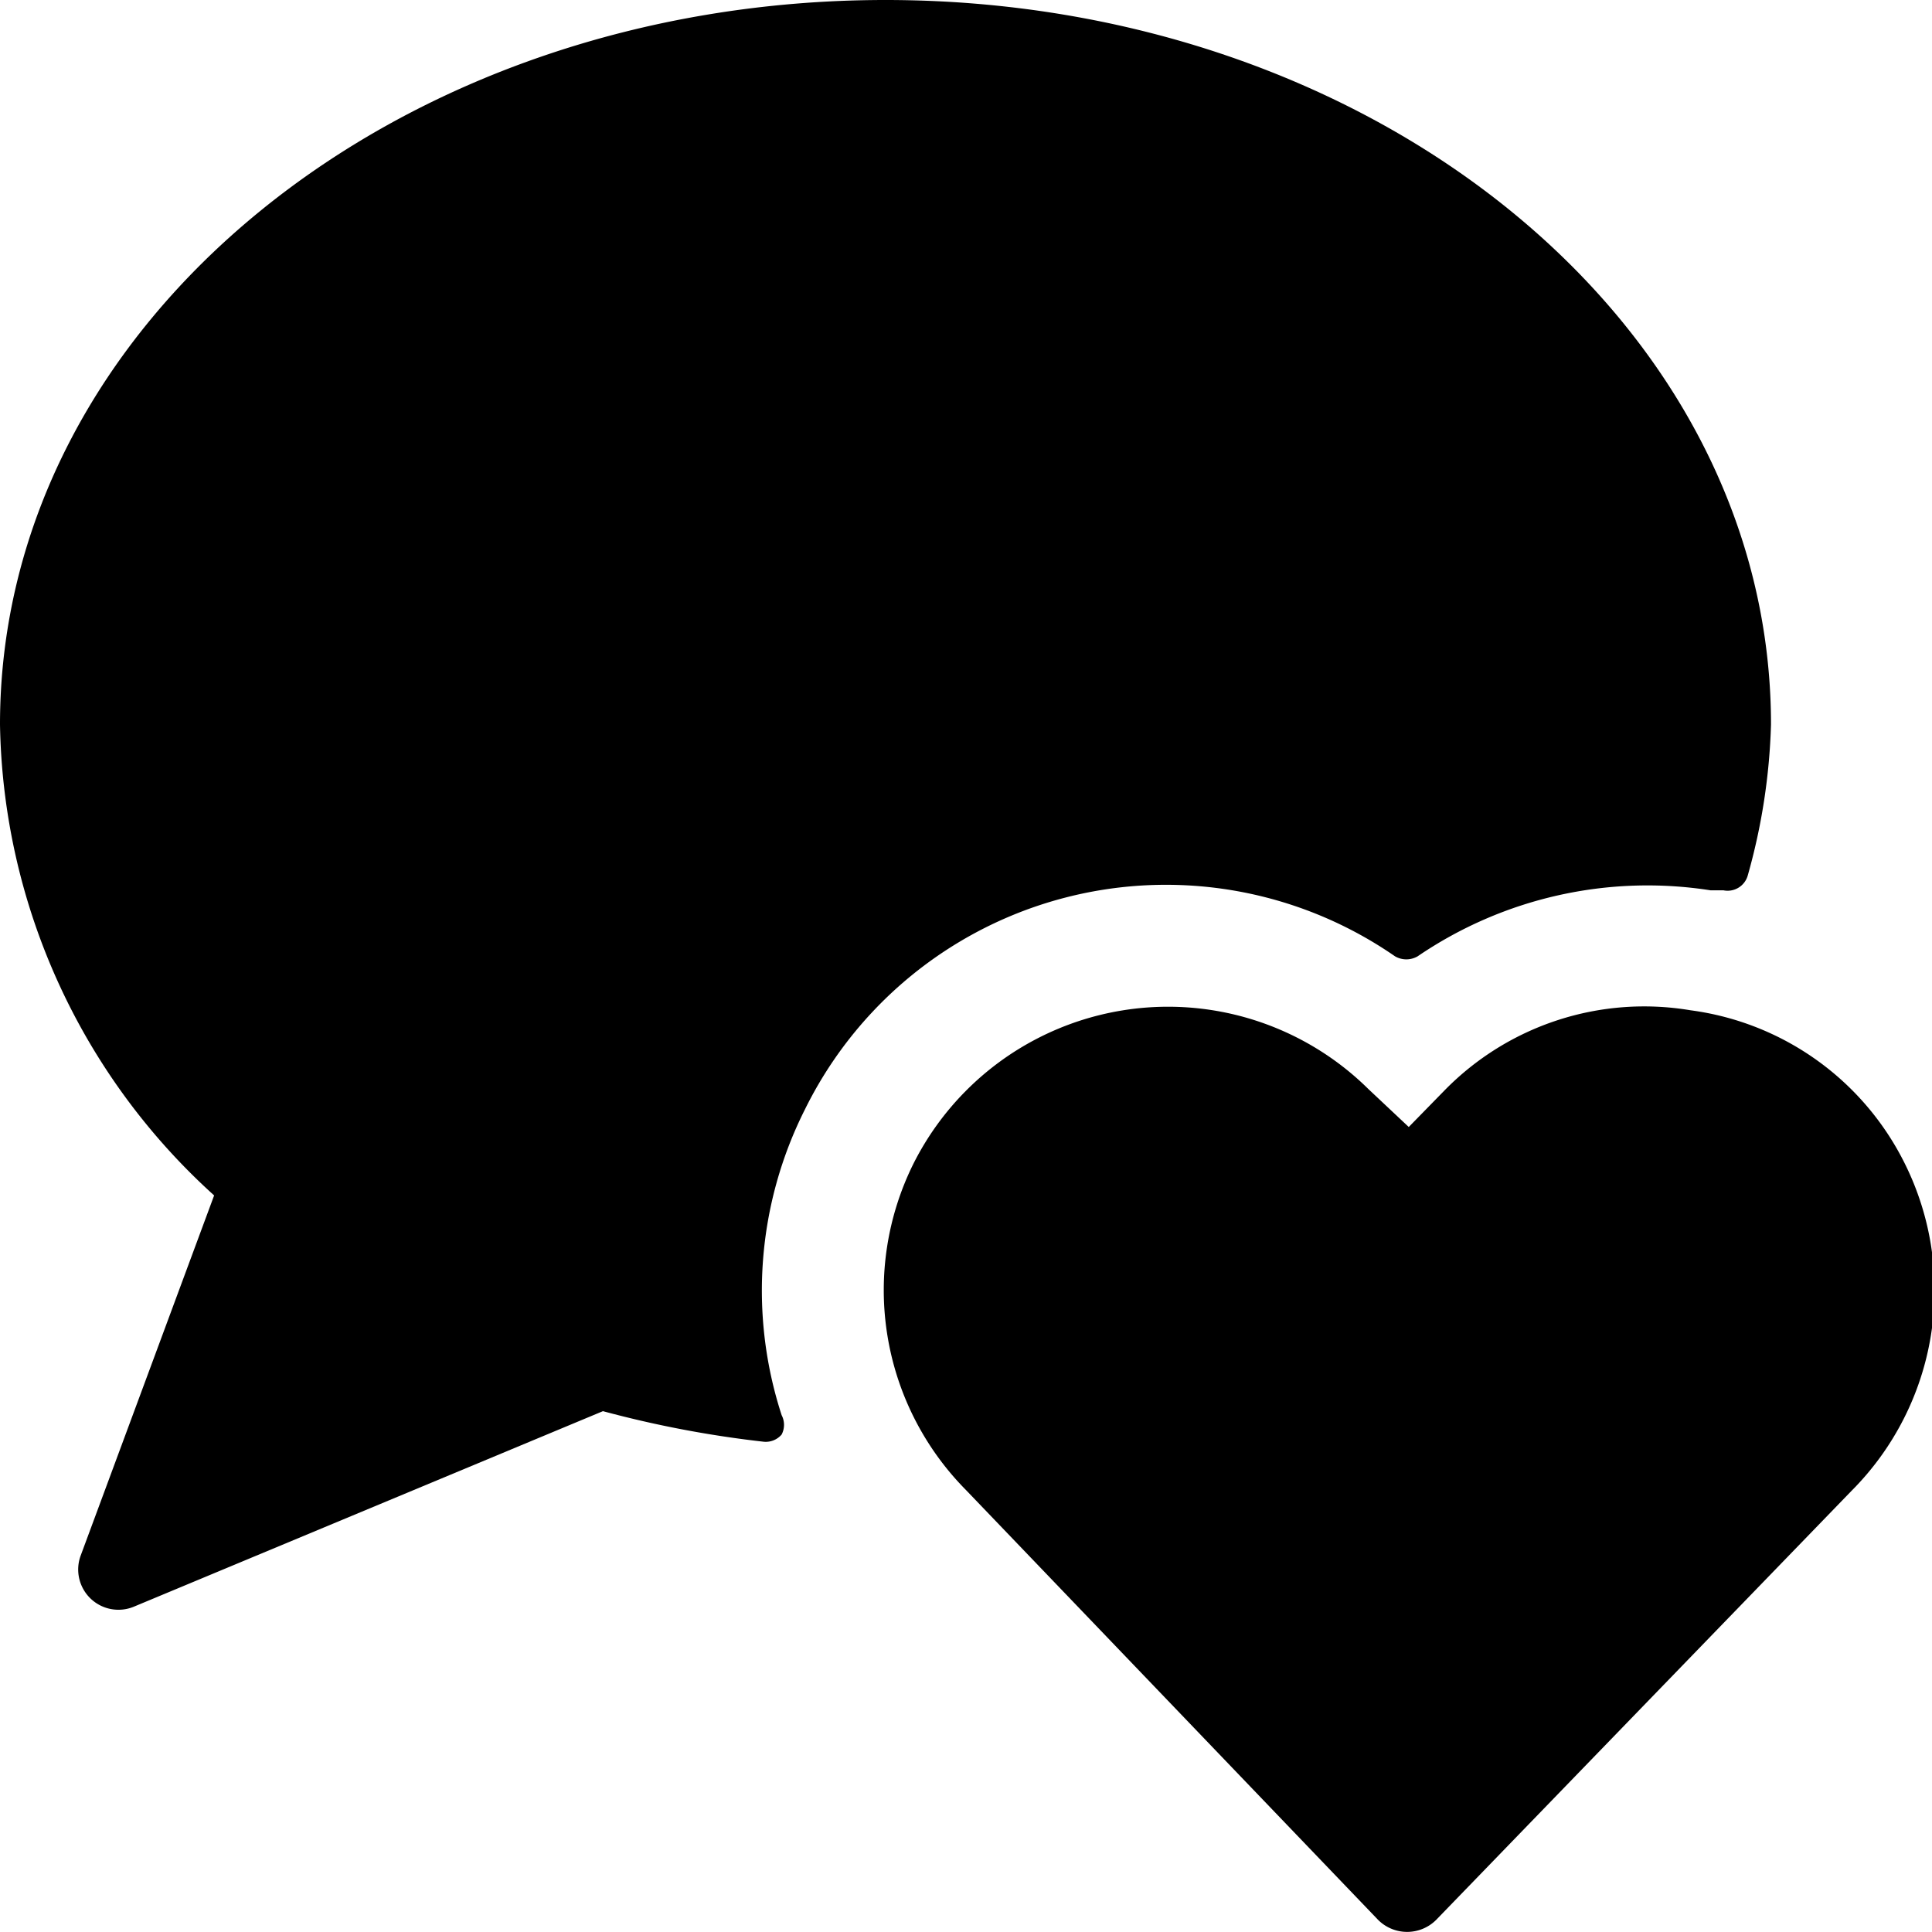
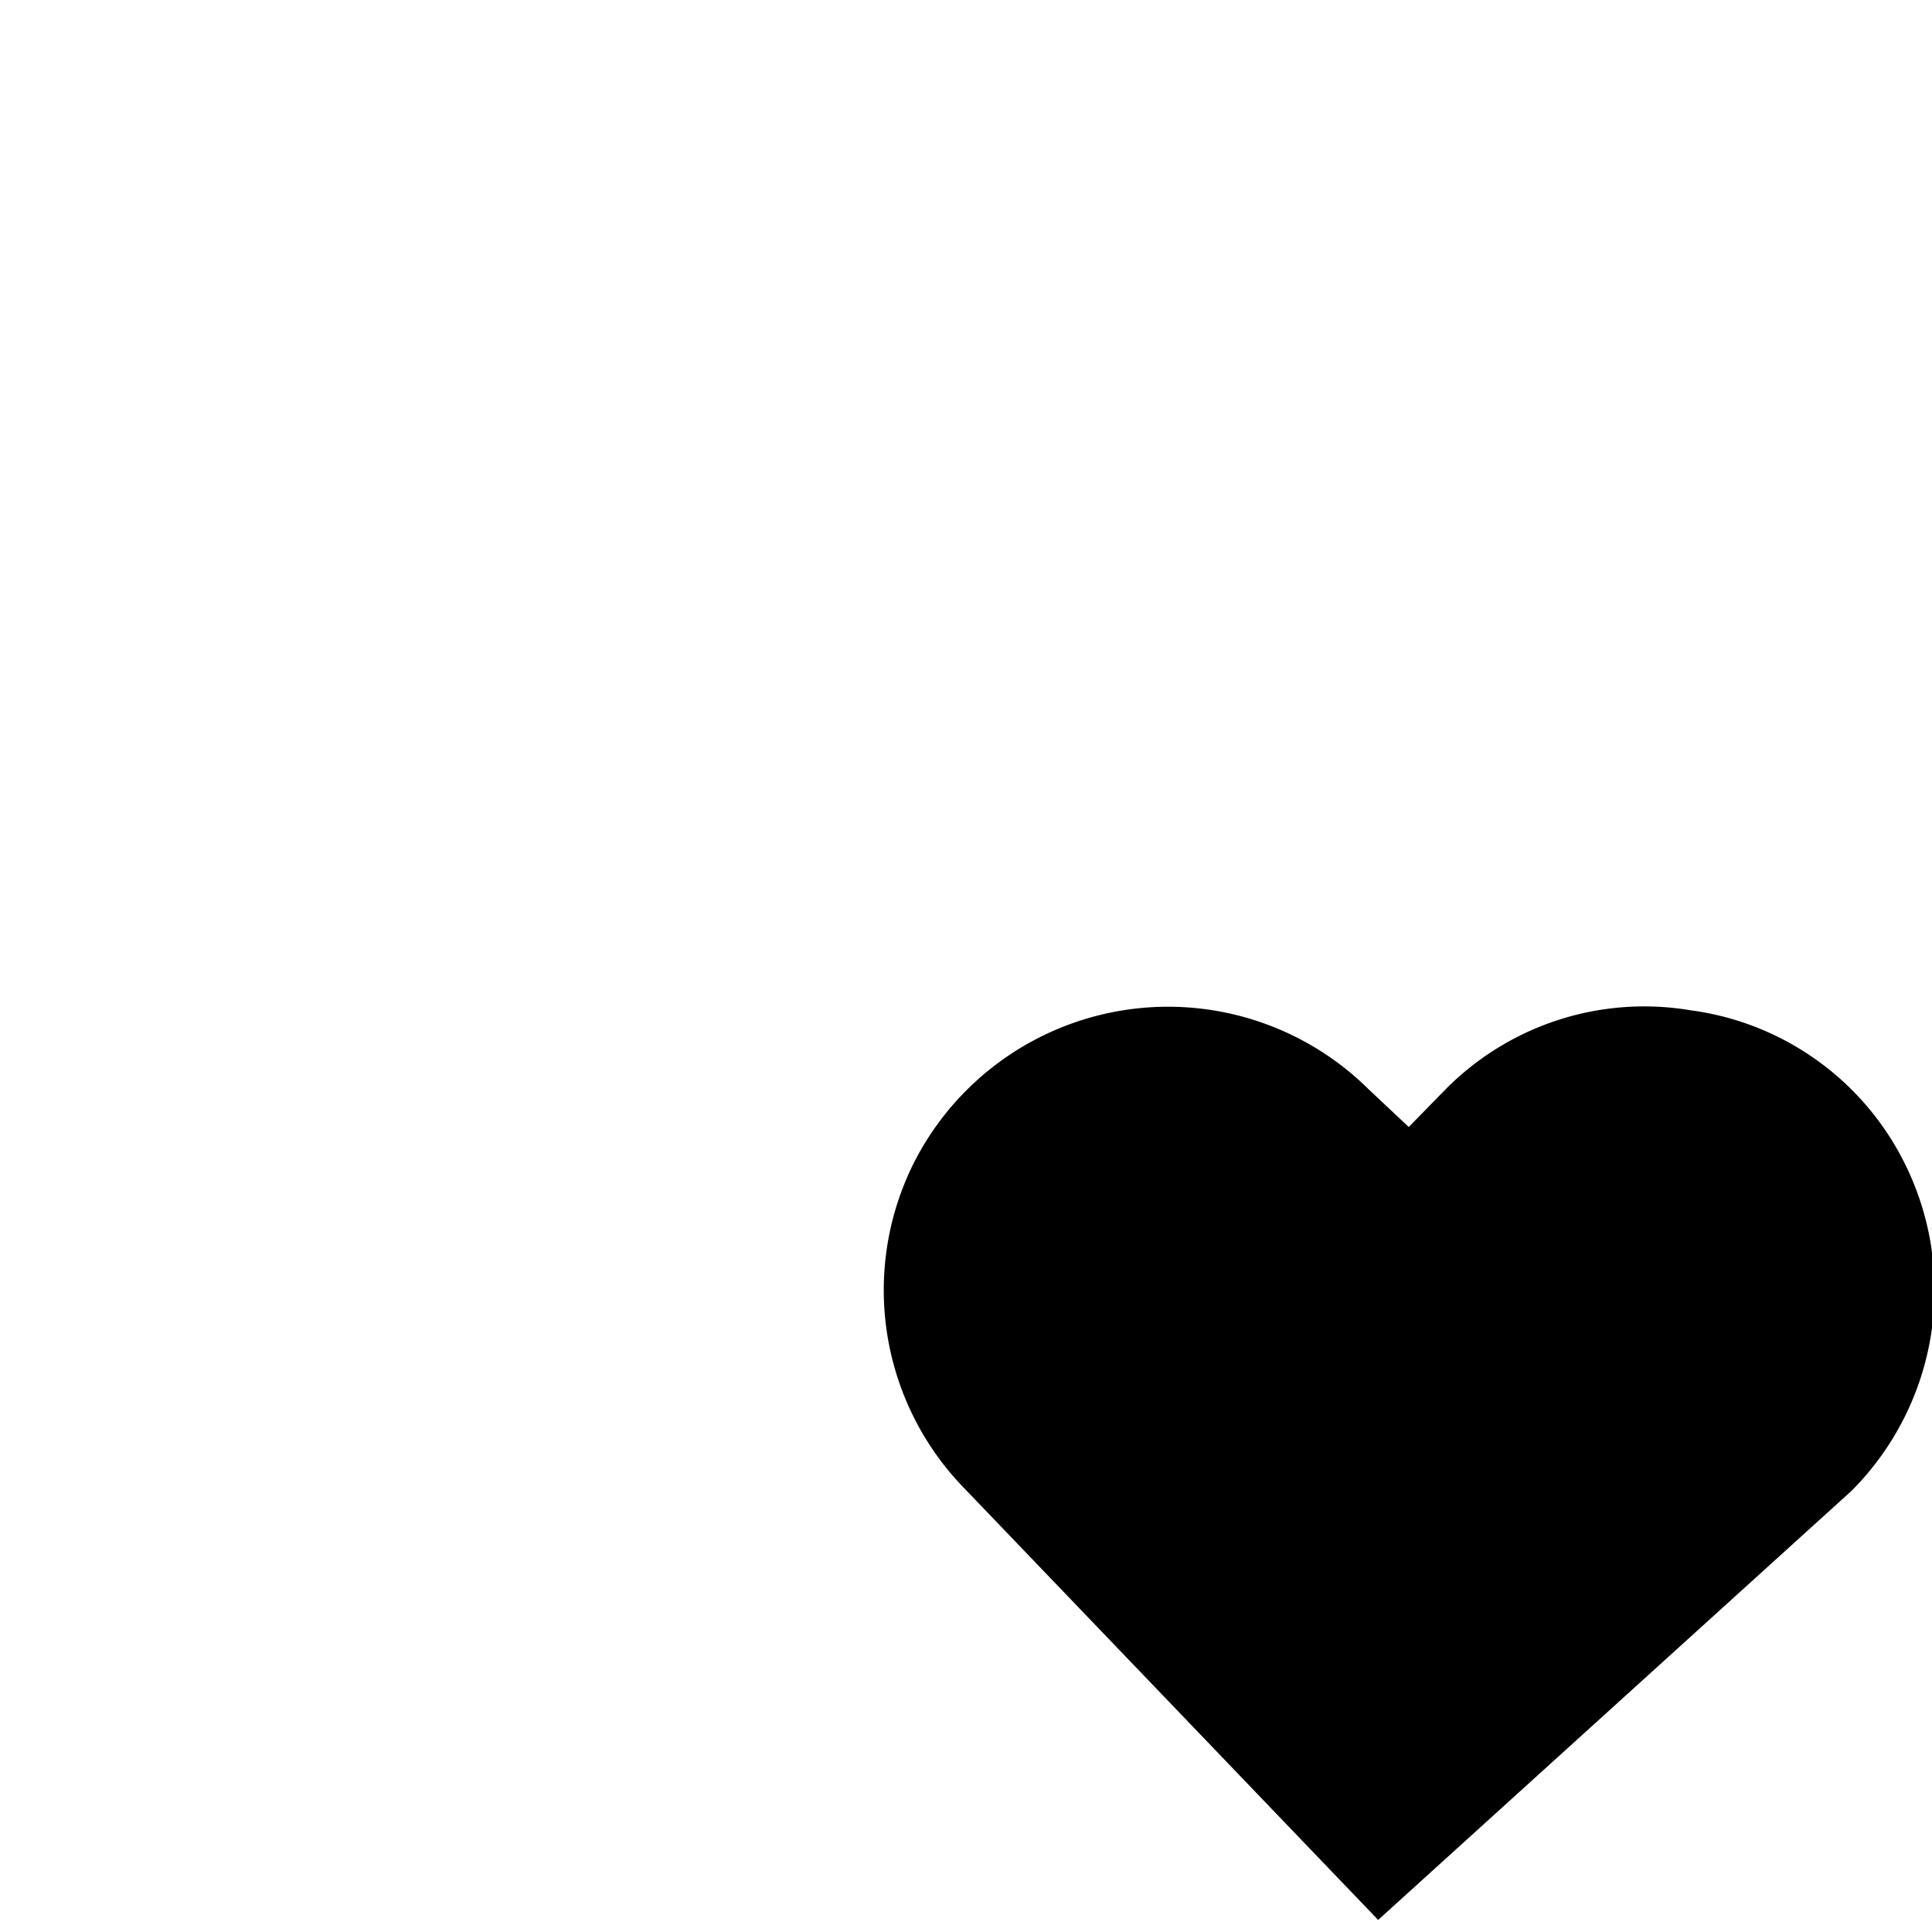
<svg xmlns="http://www.w3.org/2000/svg" viewBox="0 0 24 24">
  <g>
-     <path d="M10 13.78a5 5 0 0 1 7.33 -1.9 0.28 0.28 0 0 0 0.28 0 5.07 5.07 0 0 1 3.64 -0.82l0.16 0a0.26 0.26 0 0 0 0.3 -0.18A7.66 7.66 0 0 0 22 9c0 -5 -4.94 -9 -11 -9S0 4 0 9a8.06 8.06 0 0 0 2.66 5.85L1 19.33a0.5 0.5 0 0 0 0.66 0.63l5.83 -2.43a13.43 13.43 0 0 0 2 0.38 0.26 0.26 0 0 0 0.22 -0.09 0.26 0.26 0 0 0 0 -0.24 5 5 0 0 1 0.29 -3.8Z" fill="#000000" stroke-width="1" />
-     <path d="M21 12.55a3.47 3.47 0 0 0 -3.06 1l-0.44 0.45 -0.5 -0.47a3.54 3.54 0 0 0 -5.65 0.92 3.53 3.53 0 0 0 0.65 4.06l5.12 5.34a0.51 0.51 0 0 0 0.72 0L23 18.52a3.53 3.53 0 0 0 0.66 -4.07 3.48 3.48 0 0 0 -2.66 -1.9Z" fill="#000000" stroke-width="1" />
+     <path d="M21 12.55a3.47 3.47 0 0 0 -3.06 1l-0.44 0.45 -0.5 -0.47a3.54 3.54 0 0 0 -5.65 0.92 3.53 3.53 0 0 0 0.65 4.06l5.12 5.34L23 18.52a3.53 3.53 0 0 0 0.66 -4.07 3.48 3.48 0 0 0 -2.66 -1.9Z" fill="#000000" stroke-width="1" />
  </g>
</svg>